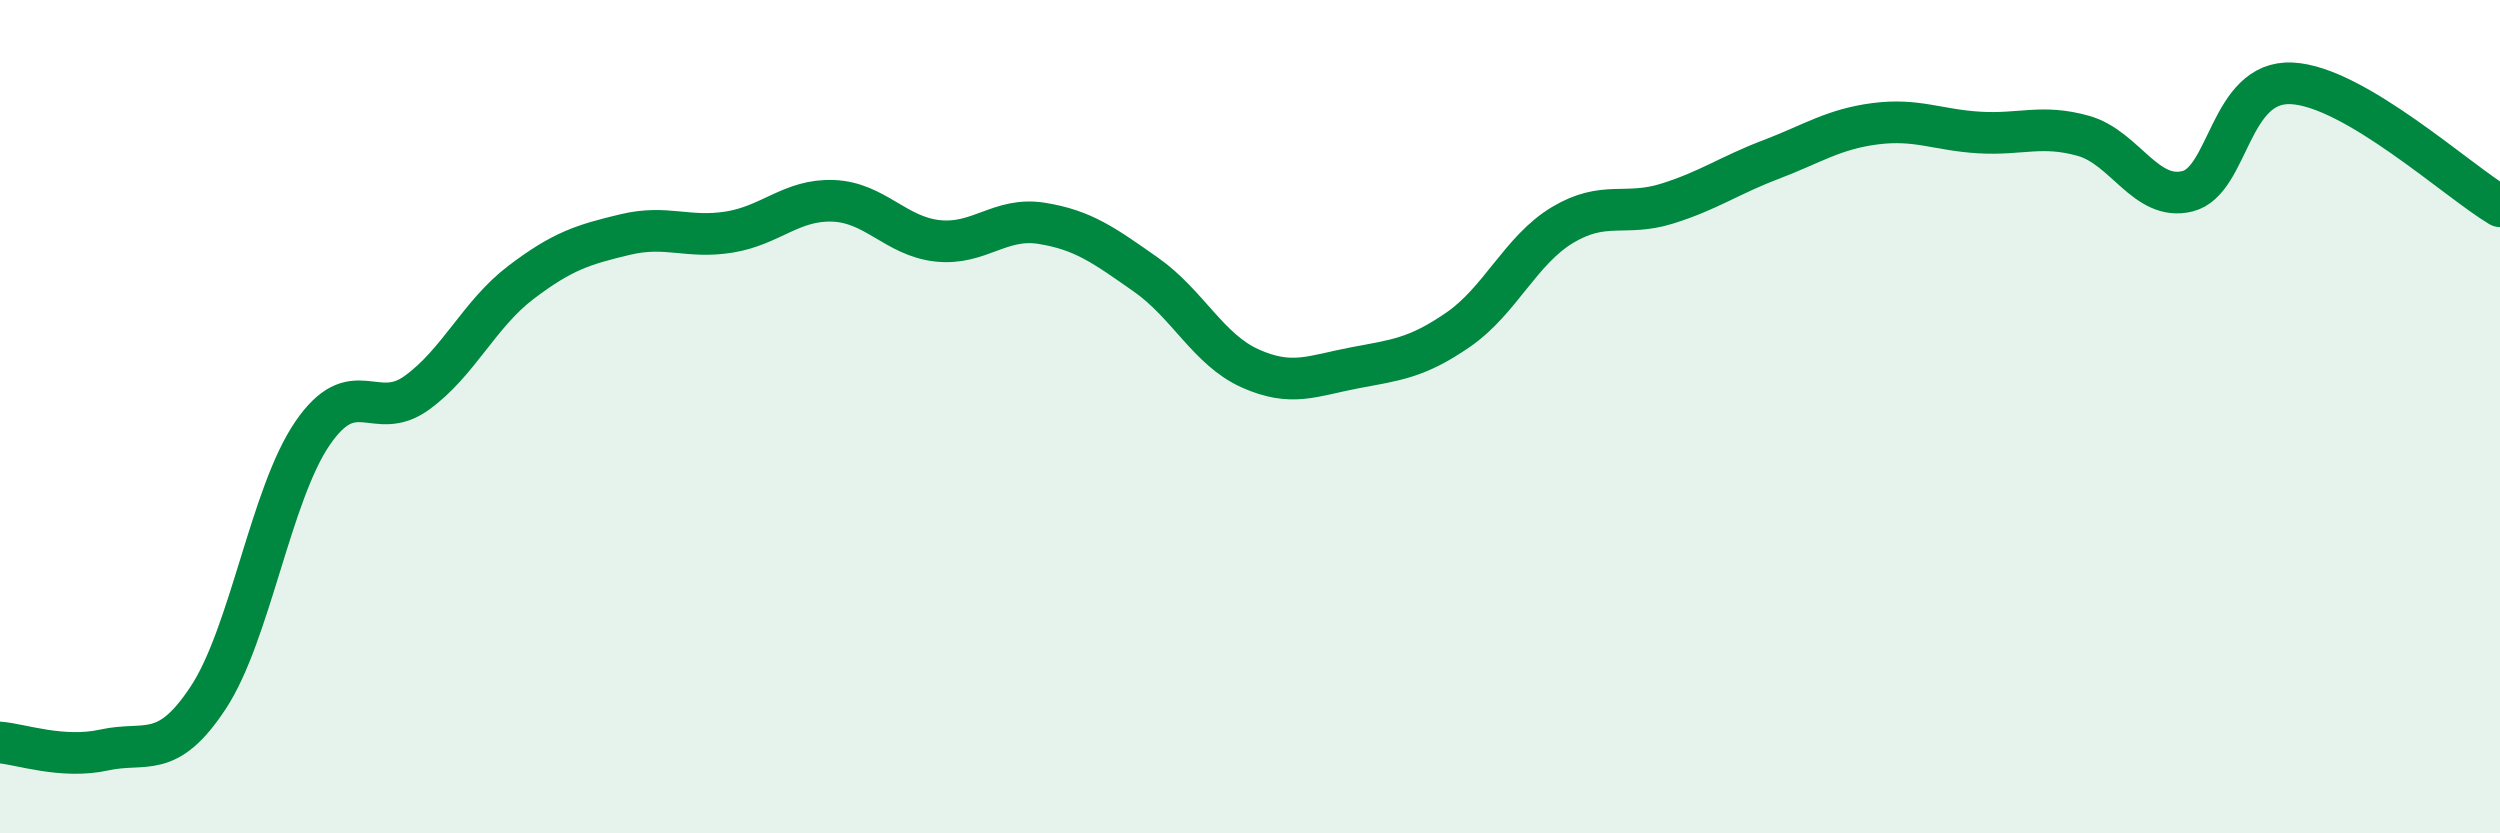
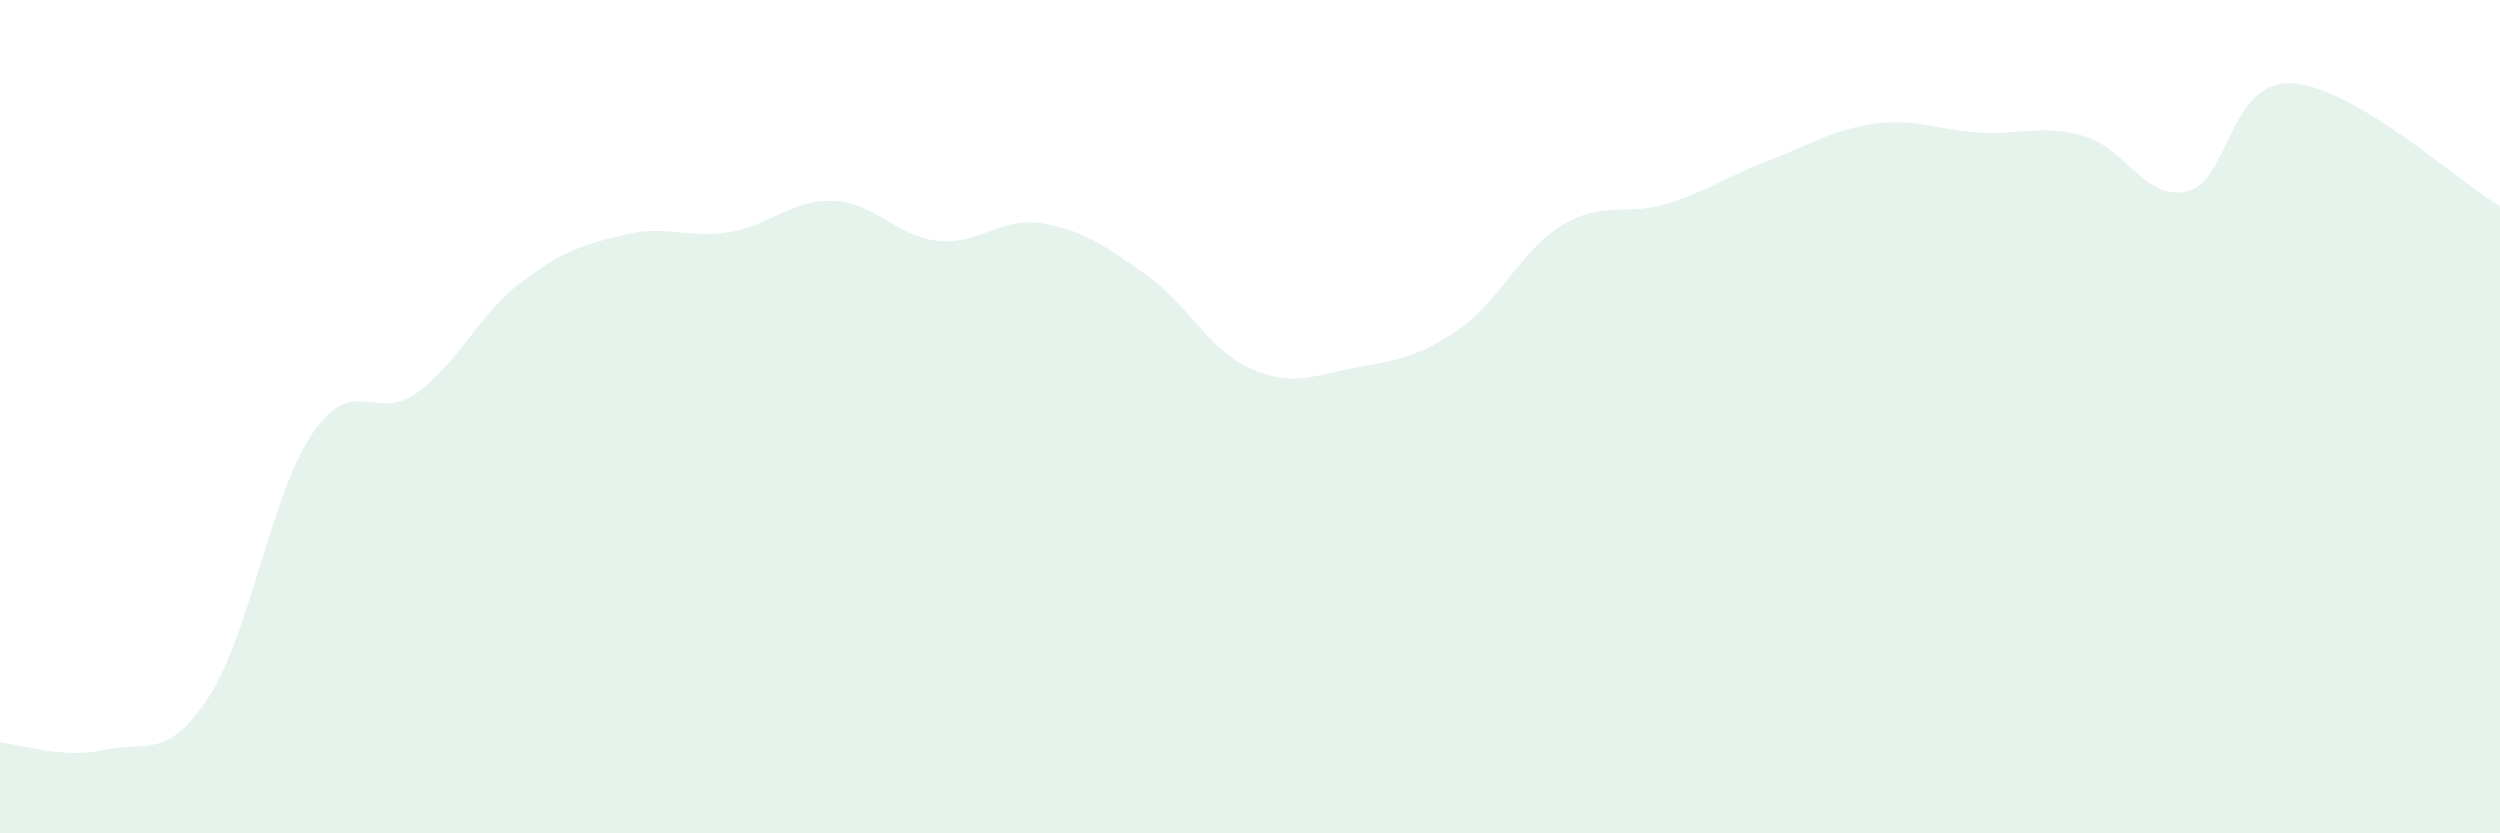
<svg xmlns="http://www.w3.org/2000/svg" width="60" height="20" viewBox="0 0 60 20">
  <path d="M 0,17.82 C 0.5,17.86 1.5,18.22 2.5,18 C 3.5,17.78 4,18.26 5,16.74 C 6,15.22 6.5,11.86 7.5,10.4 C 8.5,8.94 9,10.15 10,9.43 C 11,8.71 11.5,7.54 12.5,6.78 C 13.5,6.02 14,5.87 15,5.63 C 16,5.39 16.5,5.73 17.5,5.57 C 18.5,5.41 19,4.78 20,4.82 C 21,4.86 21.5,5.67 22.5,5.78 C 23.5,5.89 24,5.2 25,5.36 C 26,5.52 26.5,5.89 27.5,6.59 C 28.5,7.29 29,8.39 30,8.84 C 31,9.29 31.5,9.02 32.5,8.83 C 33.5,8.64 34,8.6 35,7.91 C 36,7.22 36.5,6 37.5,5.4 C 38.5,4.8 39,5.2 40,4.89 C 41,4.58 41.5,4.21 42.5,3.83 C 43.5,3.45 44,3.1 45,2.97 C 46,2.84 46.5,3.12 47.5,3.18 C 48.5,3.24 49,2.98 50,3.26 C 51,3.54 51.5,4.84 52.5,4.59 C 53.5,4.34 53.5,1.93 55,2 C 56.5,2.07 59,4.36 60,4.95L60 20L0 20Z" fill="#008740" opacity="0.1" stroke-linecap="round" stroke-linejoin="round" />
-   <path d="M 0,17.82 C 0.5,17.86 1.5,18.22 2.5,18 C 3.5,17.78 4,18.26 5,16.74 C 6,15.22 6.5,11.86 7.5,10.4 C 8.5,8.94 9,10.15 10,9.43 C 11,8.71 11.5,7.54 12.5,6.78 C 13.5,6.02 14,5.87 15,5.63 C 16,5.39 16.5,5.73 17.5,5.57 C 18.5,5.41 19,4.78 20,4.82 C 21,4.86 21.5,5.67 22.5,5.78 C 23.5,5.89 24,5.2 25,5.36 C 26,5.52 26.5,5.89 27.5,6.59 C 28.5,7.29 29,8.39 30,8.84 C 31,9.29 31.5,9.02 32.5,8.83 C 33.5,8.64 34,8.6 35,7.91 C 36,7.22 36.5,6 37.5,5.4 C 38.5,4.8 39,5.2 40,4.89 C 41,4.58 41.5,4.21 42.5,3.83 C 43.5,3.45 44,3.1 45,2.97 C 46,2.84 46.5,3.12 47.5,3.18 C 48.5,3.24 49,2.98 50,3.26 C 51,3.54 51.5,4.84 52.5,4.59 C 53.5,4.34 53.5,1.93 55,2 C 56.5,2.07 59,4.36 60,4.95" stroke="#008740" stroke-width="1" fill="none" stroke-linecap="round" stroke-linejoin="round" />
</svg>